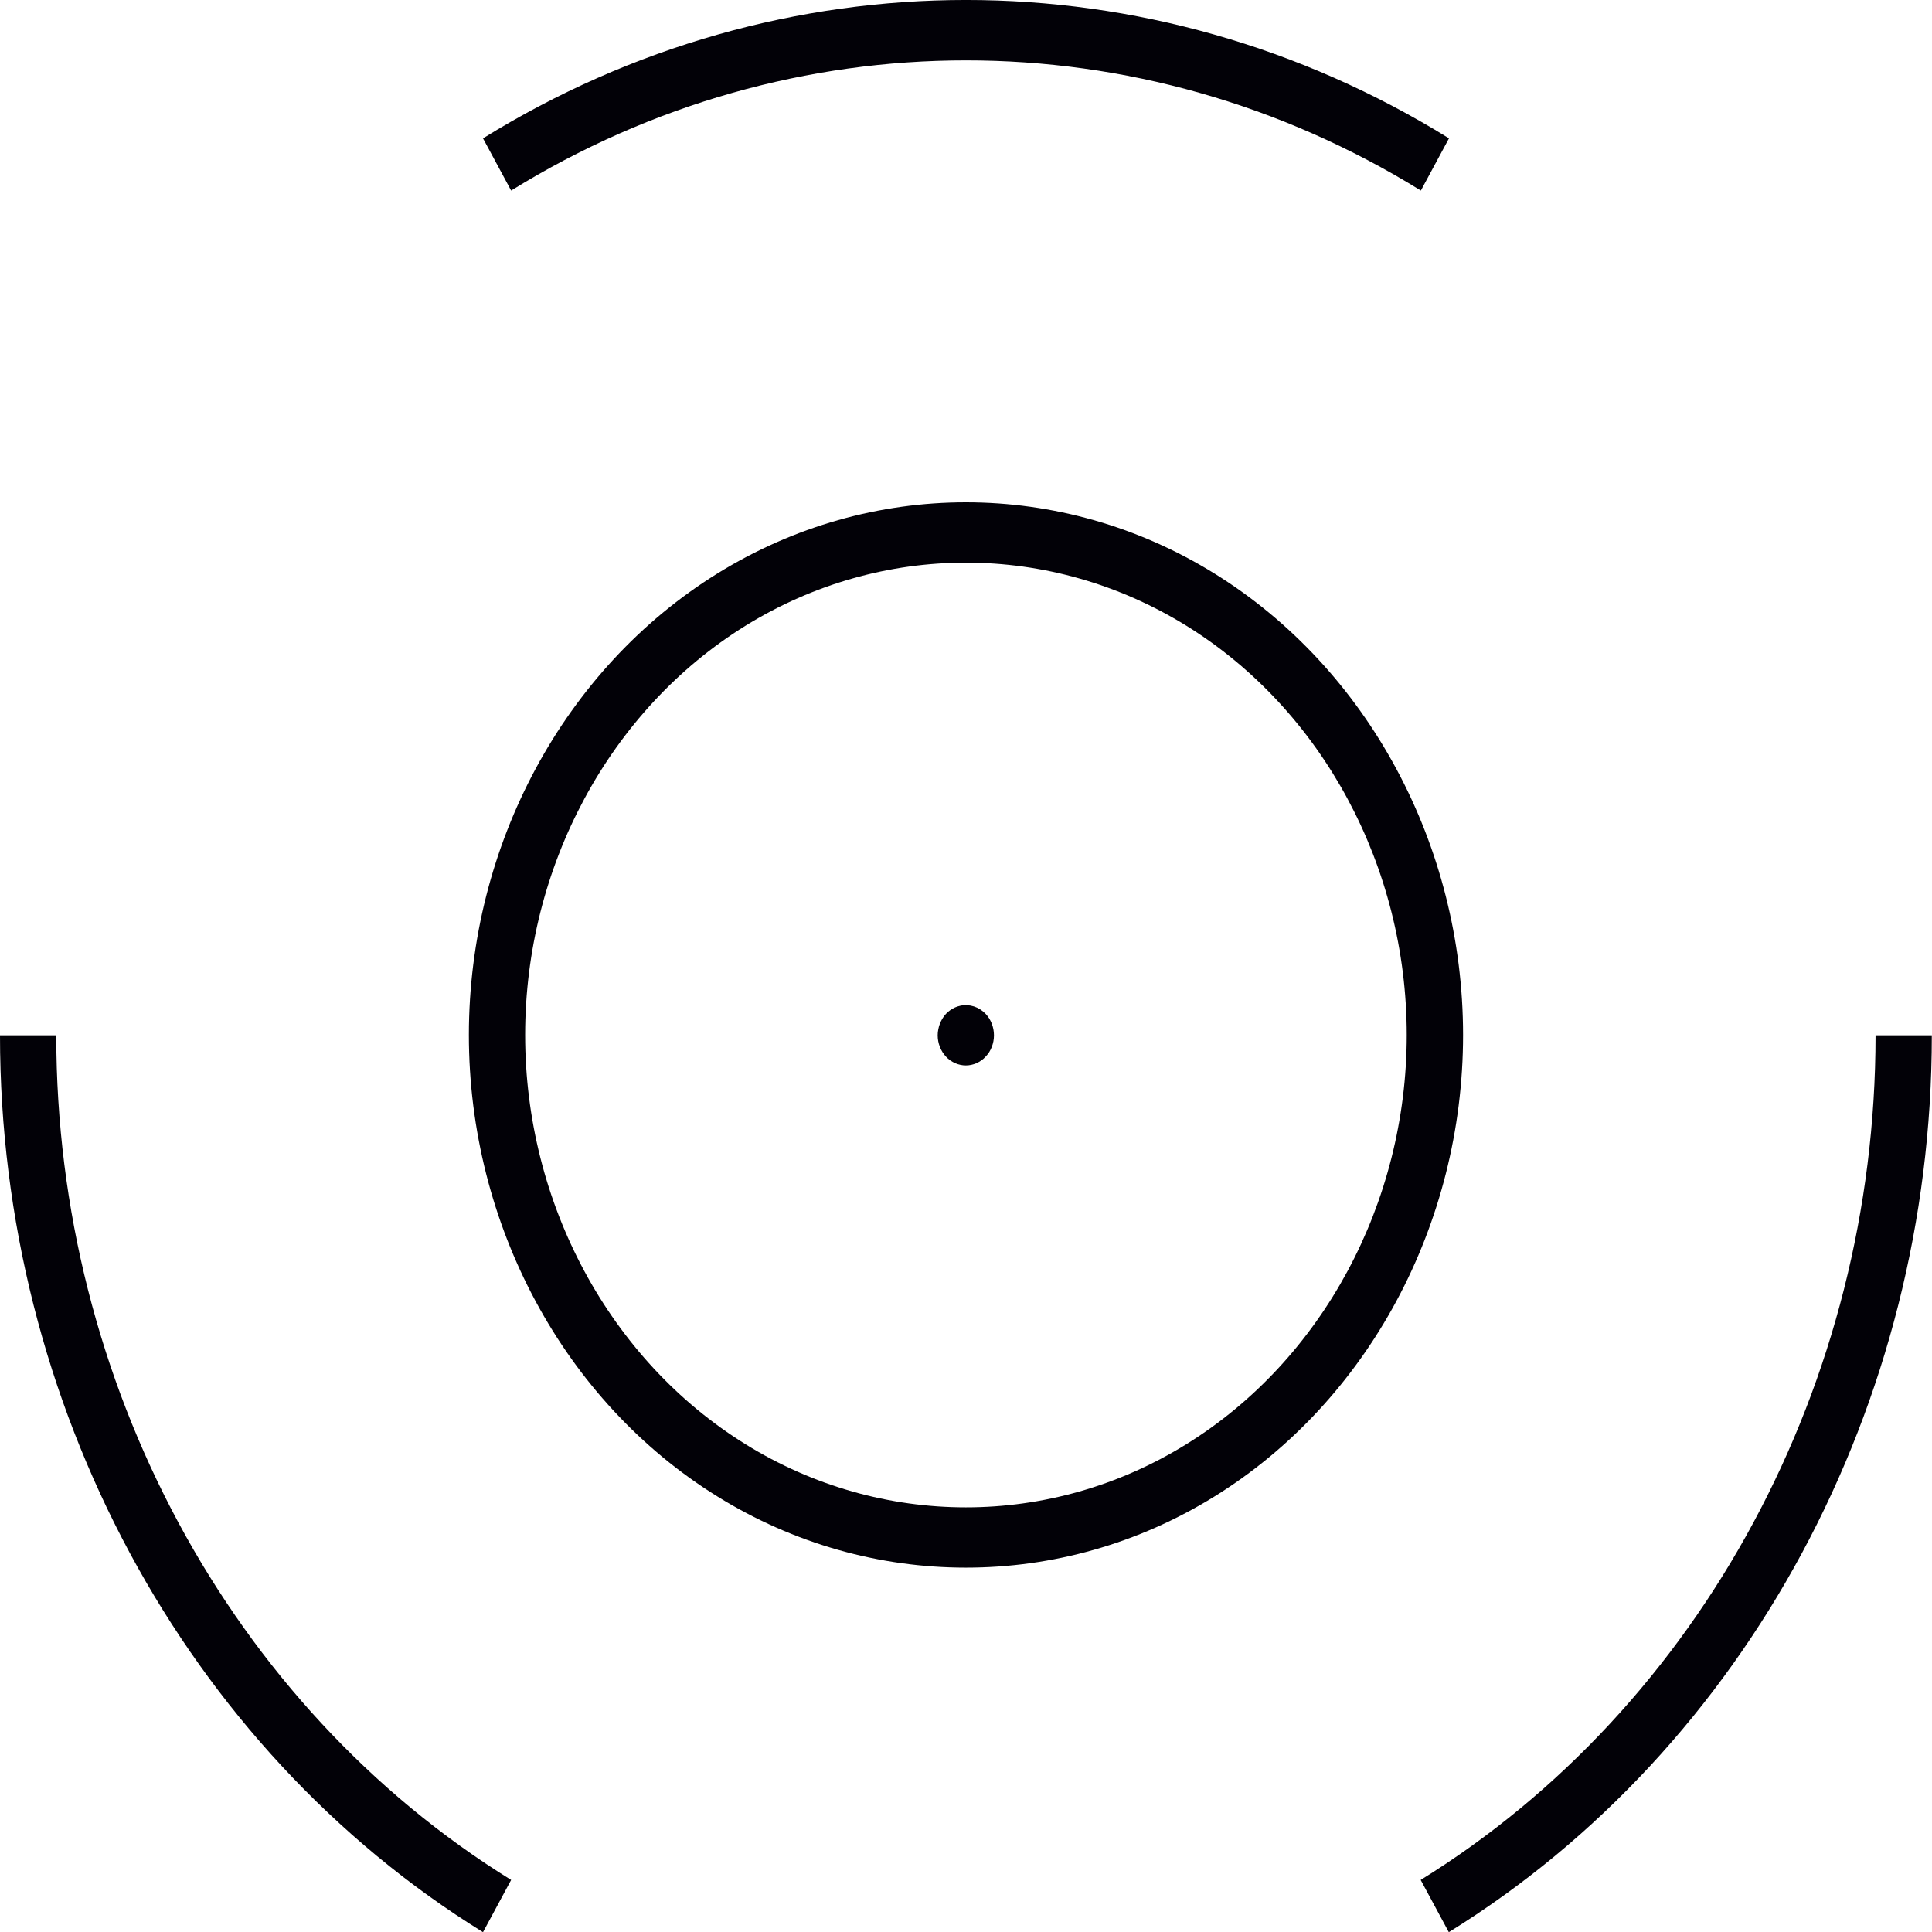
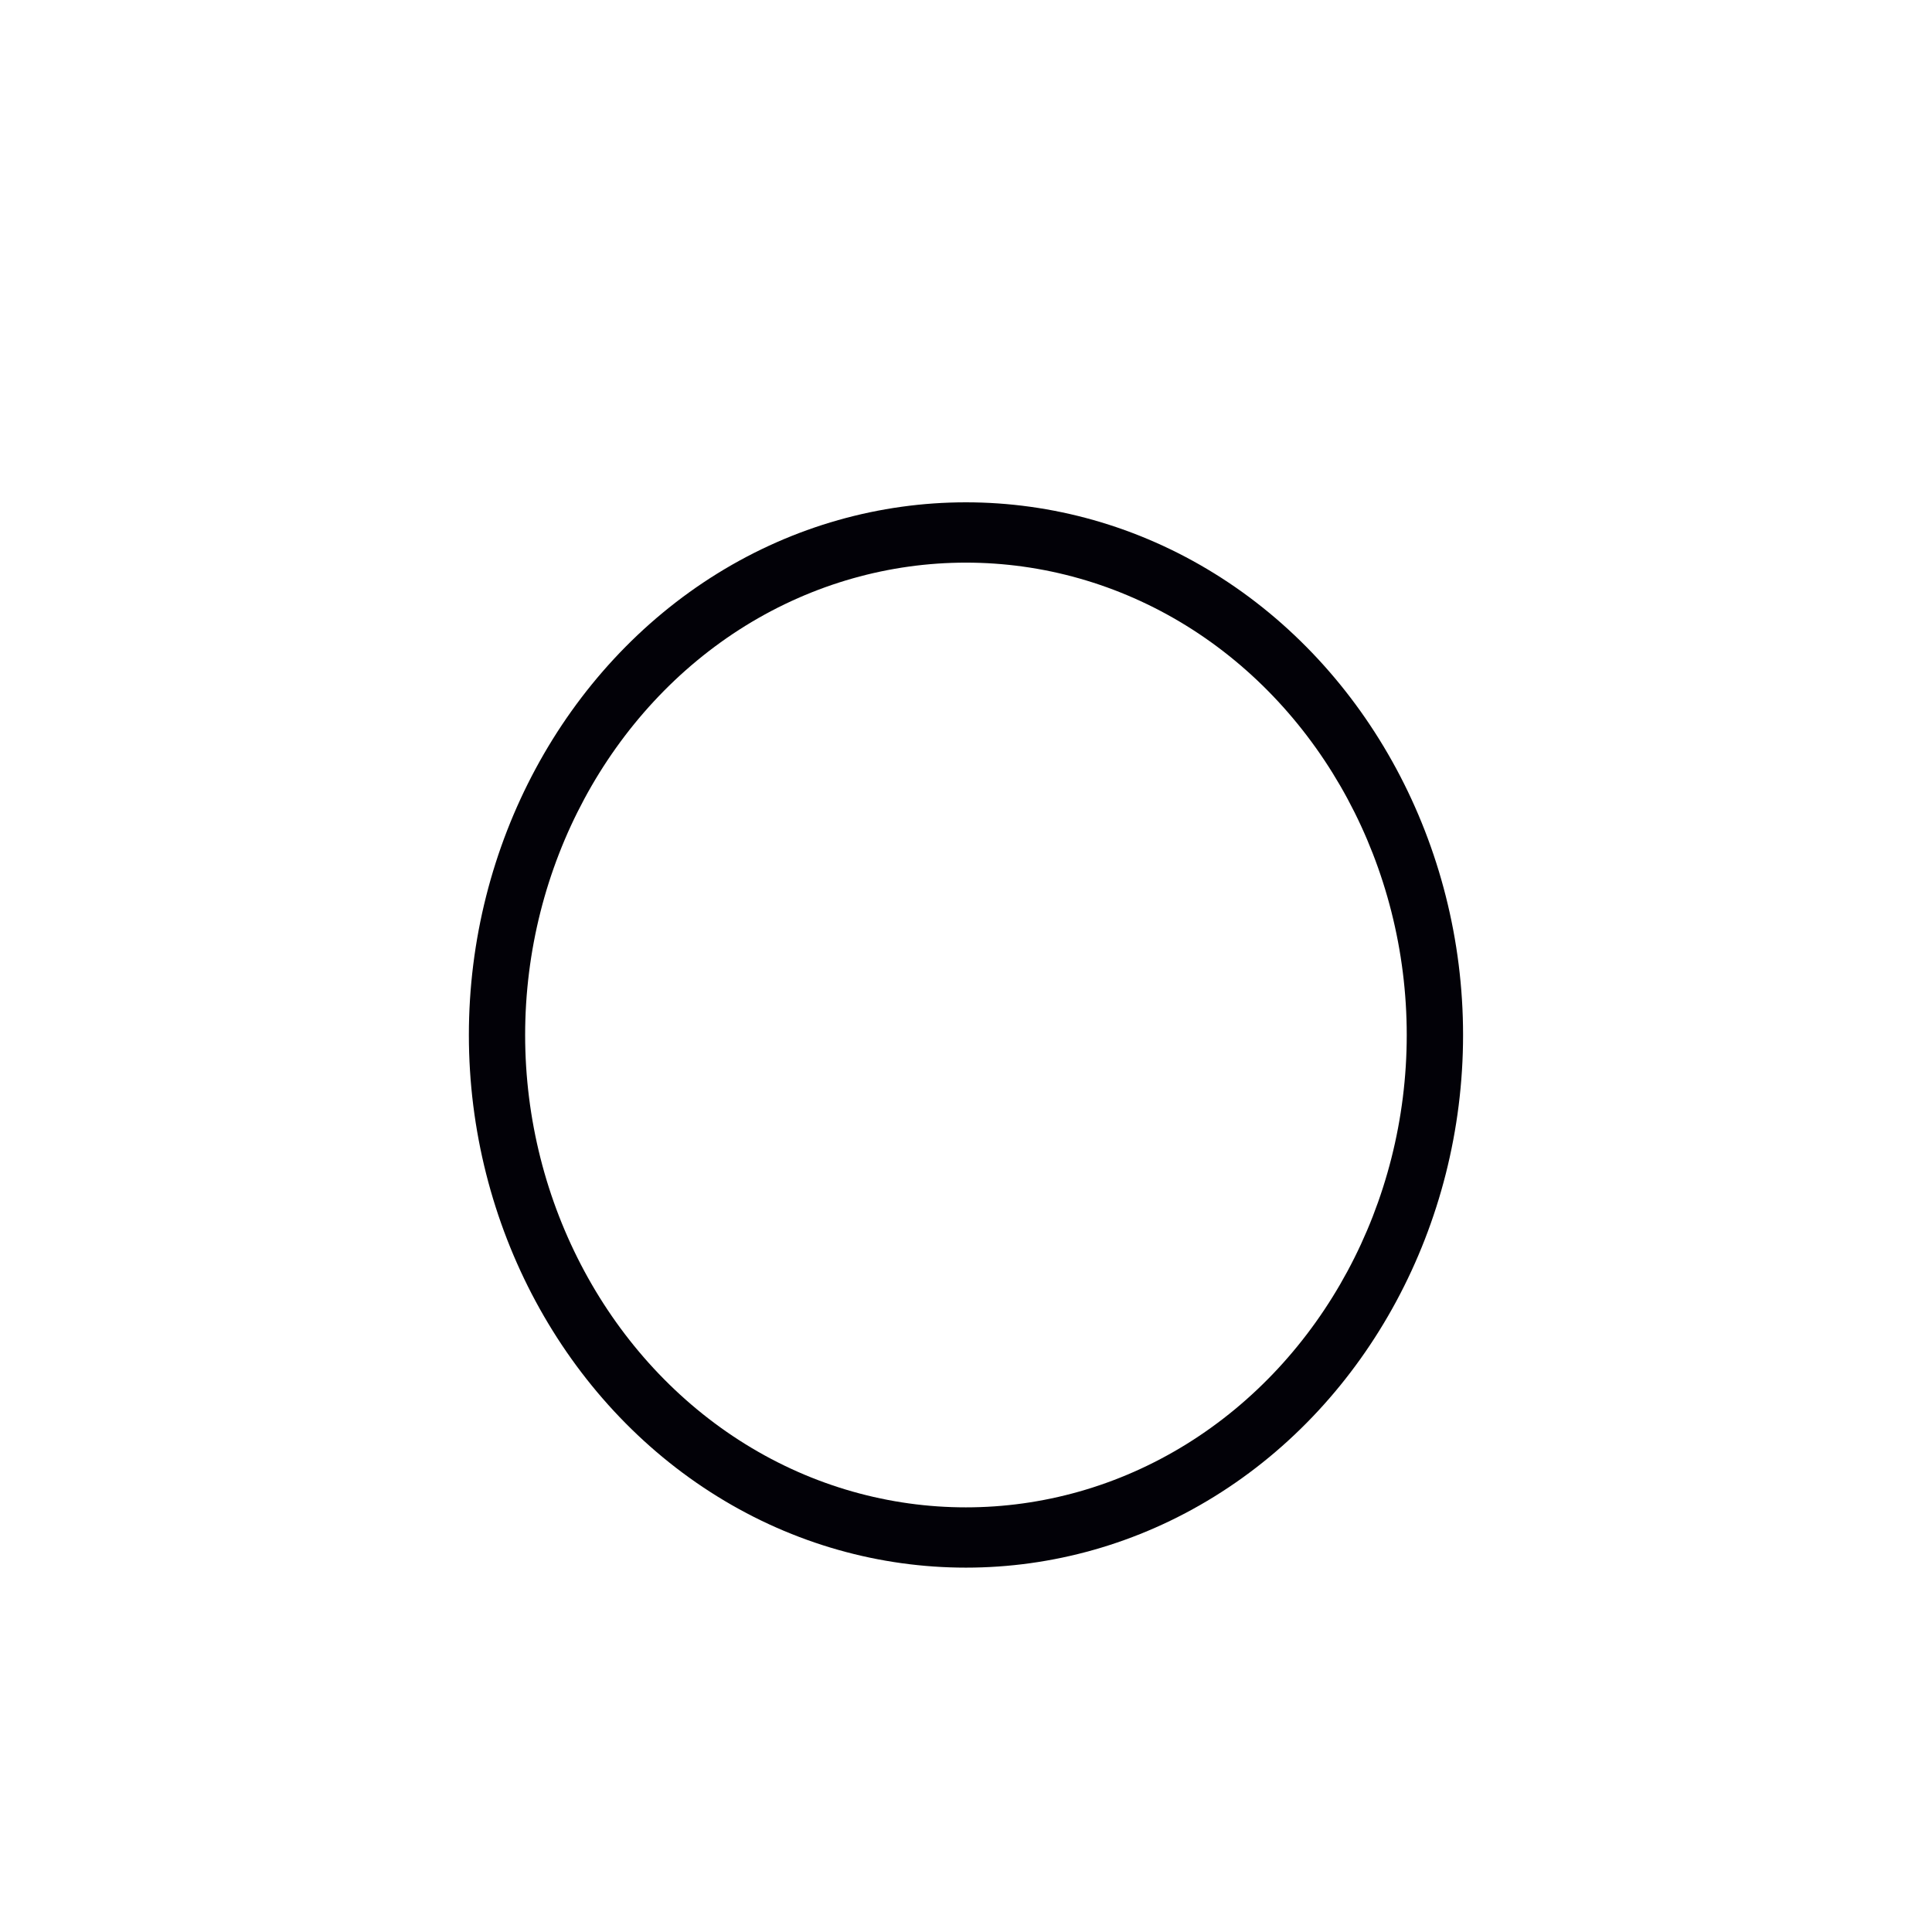
<svg xmlns="http://www.w3.org/2000/svg" width="32" height="32" viewBox="0 0 32 32" fill="none">
-   <path d="M23.534 3.156L24 2.291C19.066 -0.764 12.935 -0.764 8 2.291L8.466 3.156C13.114 0.281 18.887 0.281 23.534 3.156Z" fill="#020107" />
-   <path d="M0.932 17.148H0C0 23.256 3.065 28.949 8 32.003L8.466 31.138C3.819 28.261 0.932 22.901 0.932 17.148Z" fill="#020107" />
-   <path d="M31.065 17.148C31.065 22.901 28.178 28.261 23.531 31.138L23.997 32.003C28.931 28.949 31.997 23.257 31.997 17.148H31.065Z" fill="#020107" />
  <path d="M20.115 9.499C17.576 7.927 14.421 7.927 11.882 9.499C9.344 11.071 7.766 13.999 7.766 17.143C7.766 20.286 9.343 23.215 11.882 24.786C13.152 25.573 14.575 25.965 15.999 25.965C17.422 25.965 18.846 25.573 20.116 24.786C22.655 23.215 24.233 20.286 24.233 17.143C24.233 13.999 22.654 11.071 20.115 9.499ZM19.649 23.921C17.397 25.315 14.599 25.315 12.348 23.921C10.097 22.527 8.698 19.93 8.698 17.143C8.698 14.355 10.097 11.758 12.348 10.364C13.474 9.668 14.736 9.319 15.999 9.319C17.262 9.319 18.524 9.668 19.65 10.364C21.902 11.758 23.3 14.355 23.3 17.143C23.3 19.93 21.901 22.527 19.649 23.921Z" fill="#020107" />
-   <path d="M16.428 16.957C16.416 16.927 16.402 16.898 16.385 16.87C16.367 16.843 16.349 16.817 16.326 16.794C16.218 16.678 16.058 16.625 15.906 16.658C15.877 16.664 15.847 16.674 15.819 16.686C15.791 16.699 15.764 16.714 15.738 16.732C15.713 16.75 15.689 16.771 15.667 16.794C15.646 16.817 15.626 16.843 15.61 16.87C15.593 16.898 15.579 16.927 15.567 16.957C15.556 16.987 15.546 17.019 15.541 17.05C15.534 17.083 15.531 17.115 15.531 17.148C15.531 17.28 15.581 17.407 15.667 17.5C15.689 17.524 15.713 17.544 15.738 17.563C15.764 17.581 15.791 17.596 15.819 17.609C15.847 17.621 15.876 17.631 15.906 17.637C15.937 17.644 15.966 17.647 15.997 17.647C16.028 17.647 16.059 17.644 16.089 17.637C16.118 17.631 16.147 17.621 16.175 17.609C16.203 17.596 16.23 17.581 16.255 17.563C16.282 17.544 16.305 17.524 16.326 17.5C16.349 17.477 16.367 17.452 16.385 17.425C16.402 17.398 16.416 17.369 16.428 17.338C16.439 17.309 16.448 17.278 16.454 17.246C16.46 17.214 16.463 17.181 16.463 17.148C16.463 17.115 16.46 17.083 16.454 17.05C16.448 17.019 16.439 16.987 16.428 16.957Z" fill="#020107" />
</svg>